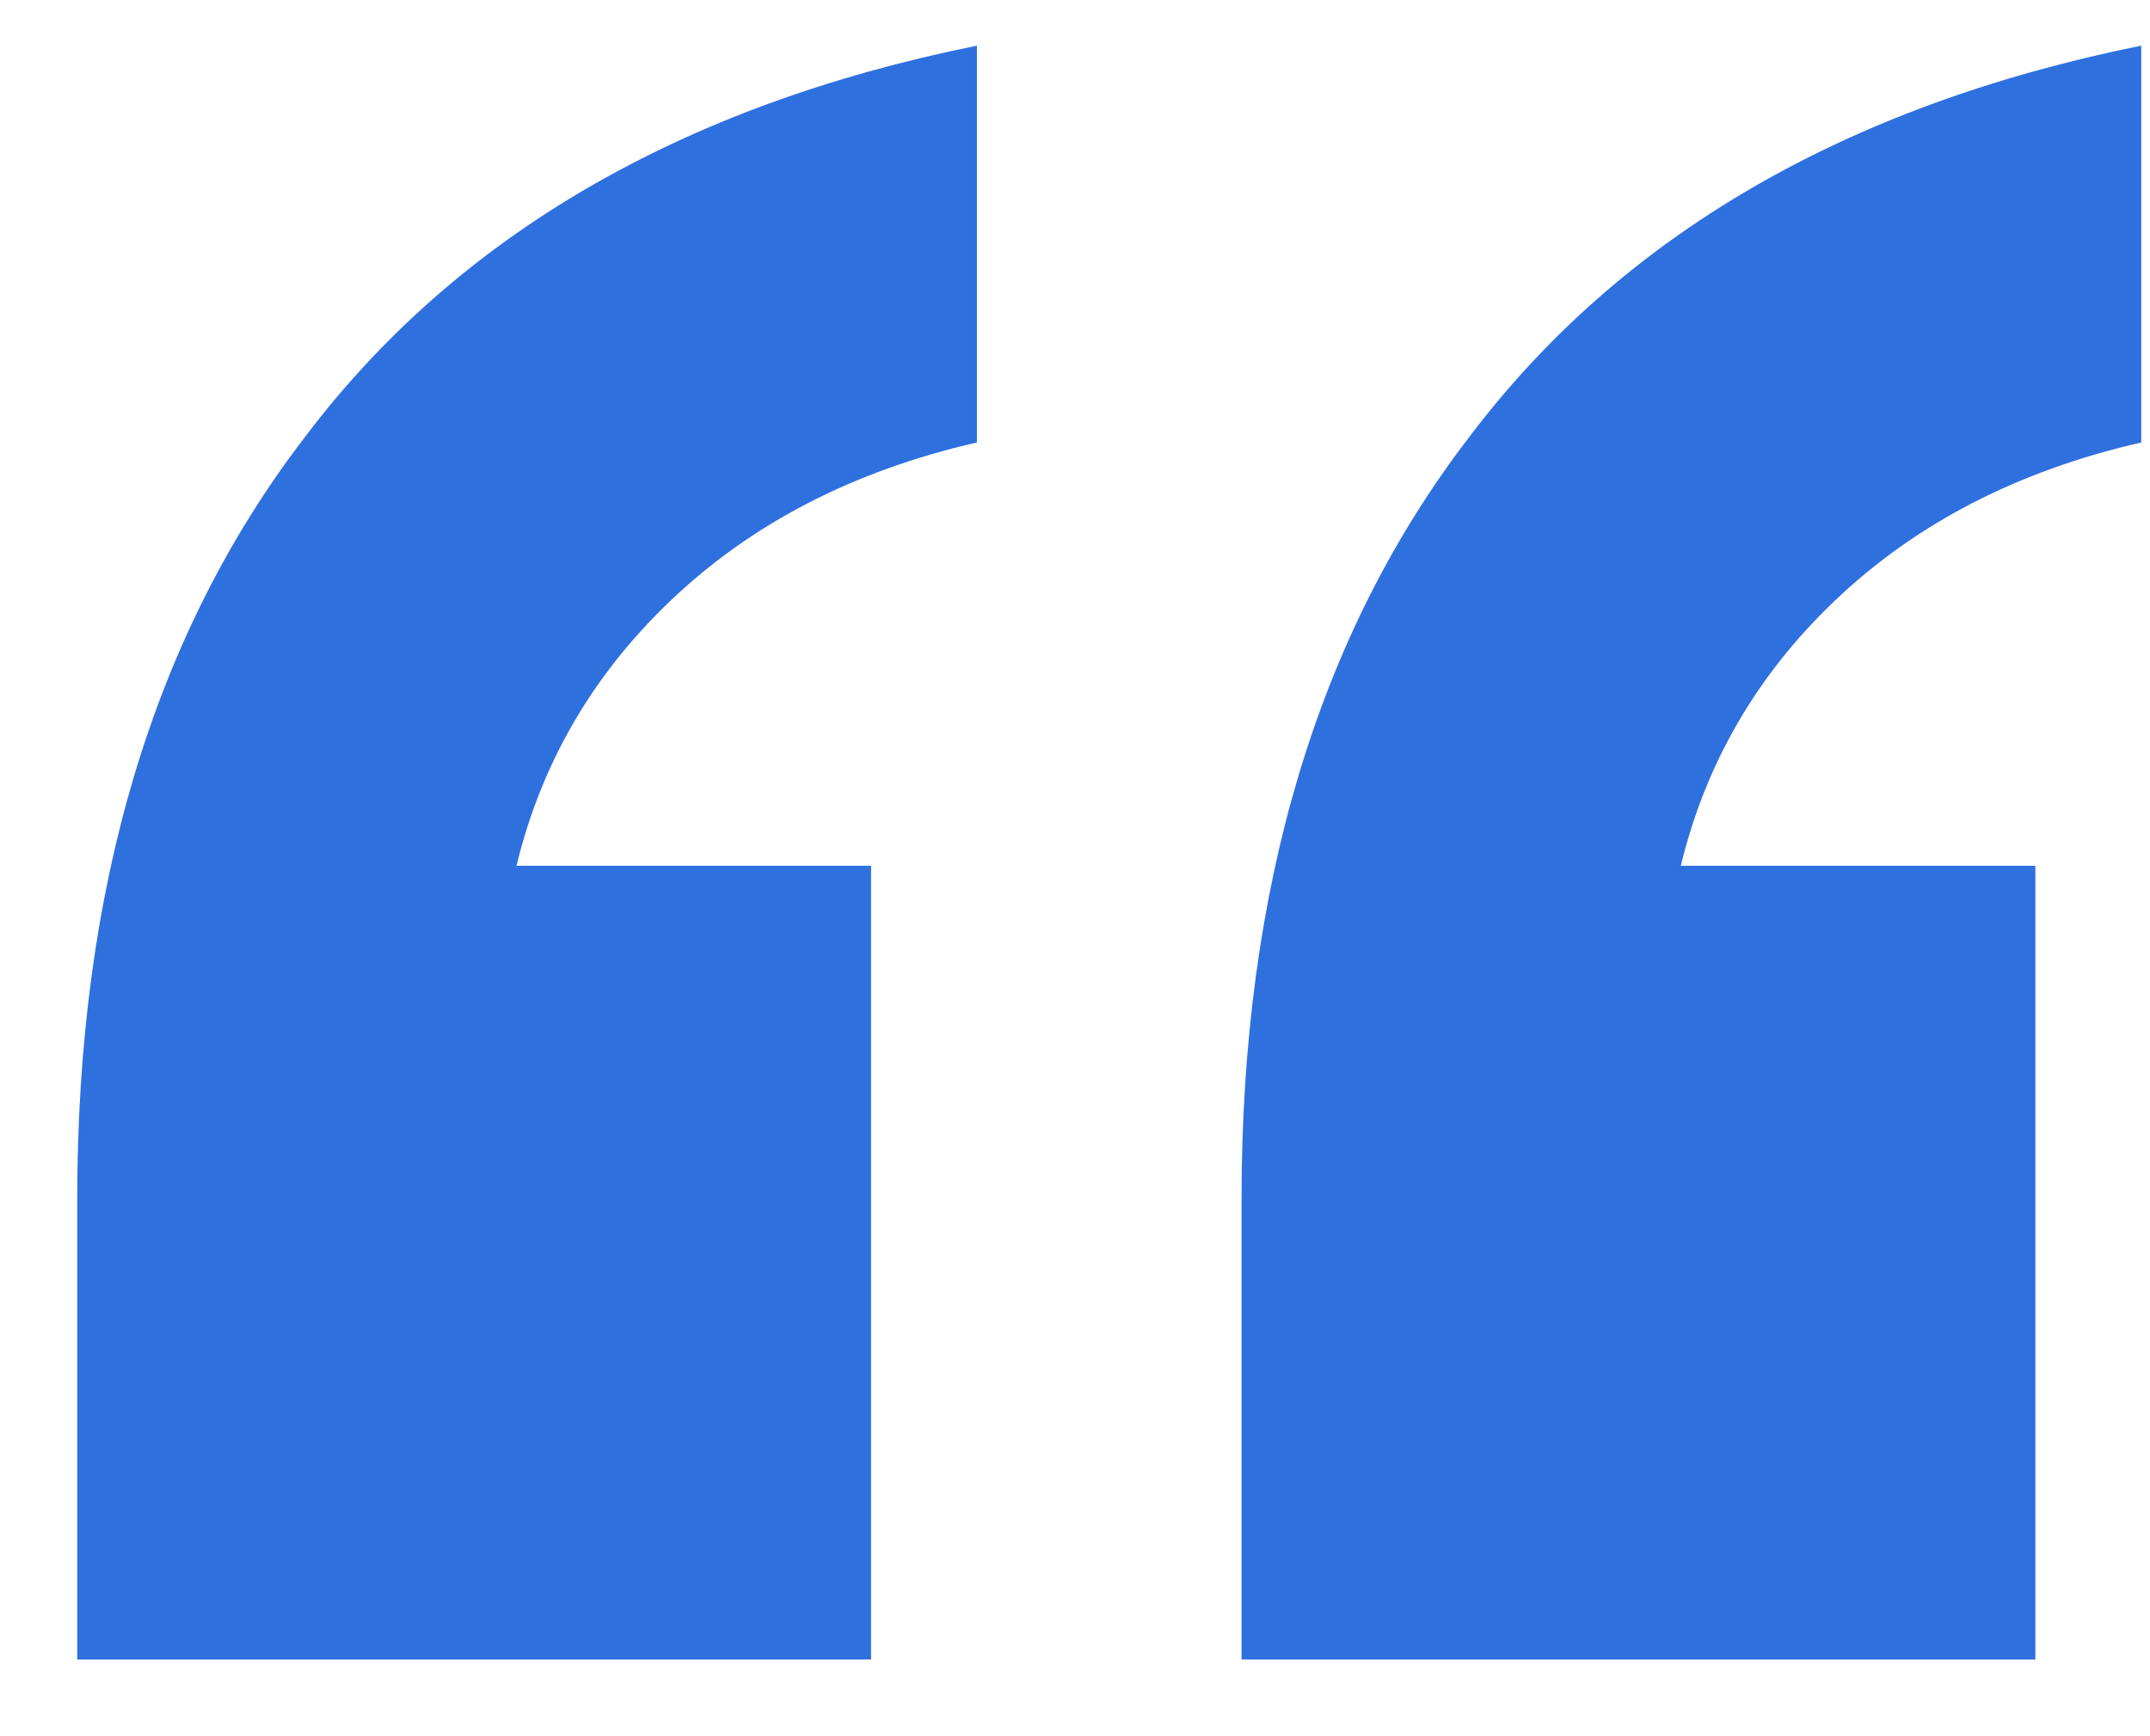
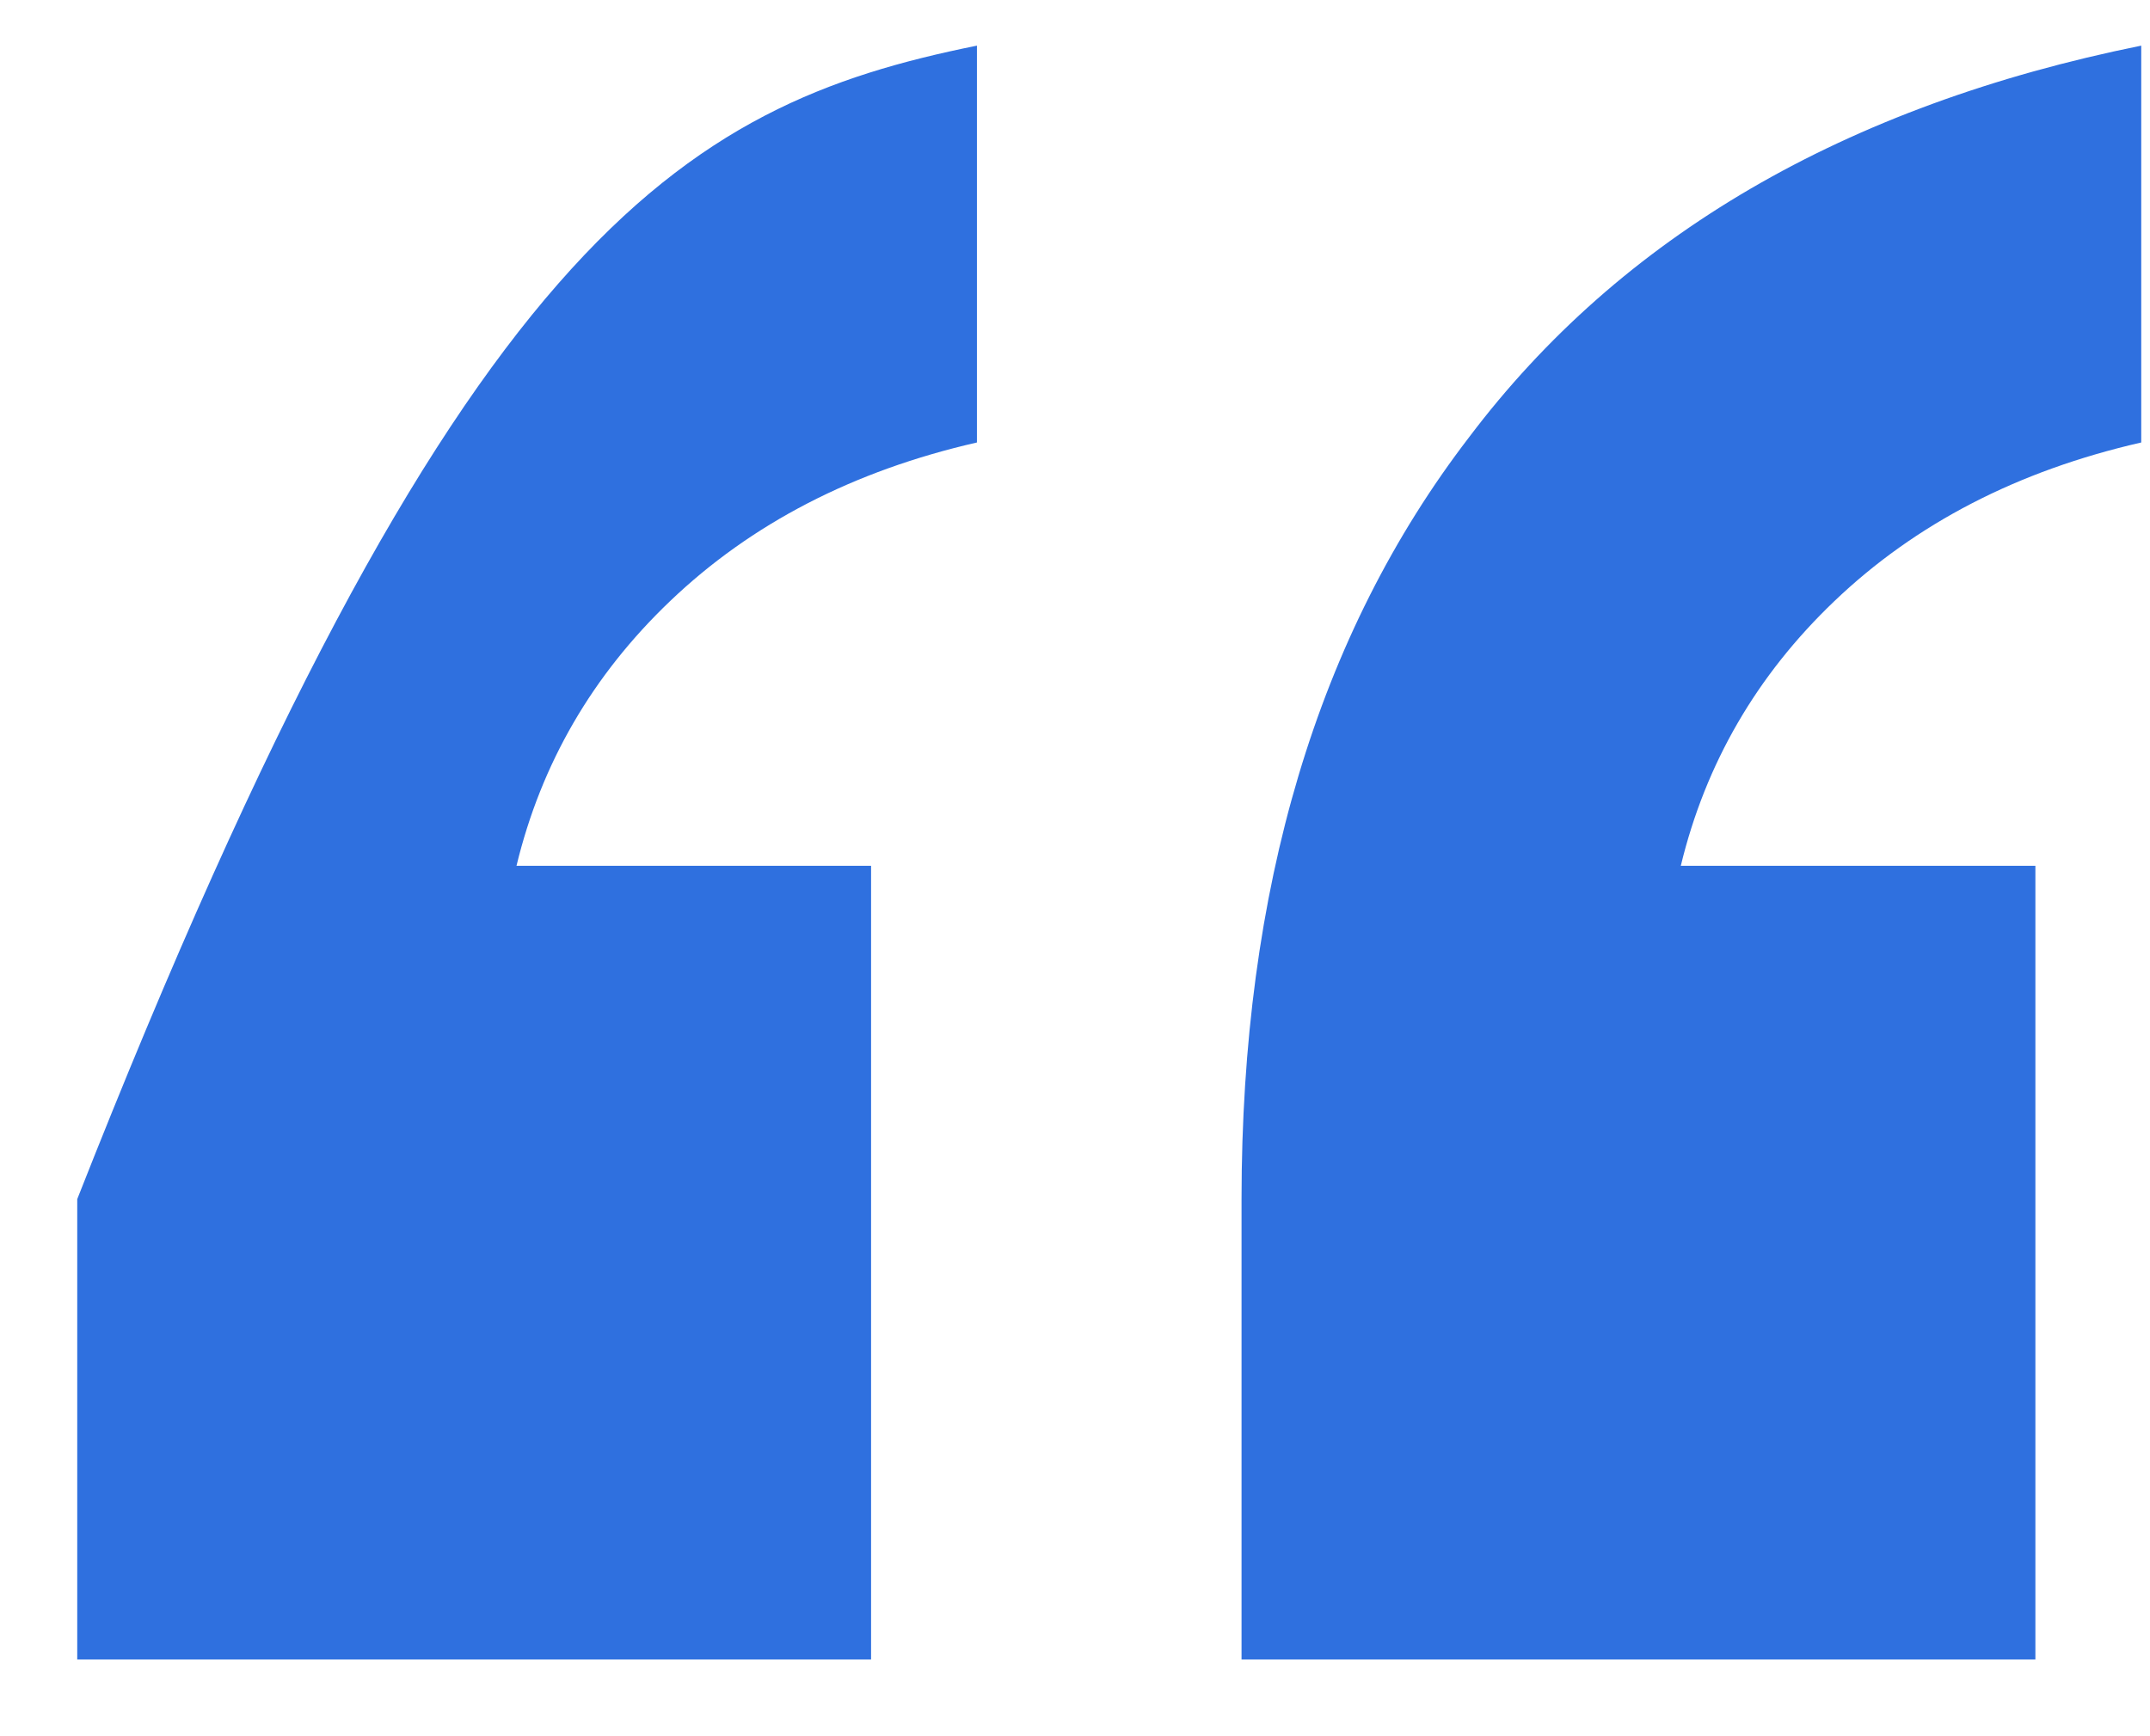
<svg xmlns="http://www.w3.org/2000/svg" width="26" height="21" viewBox="0 0 26 21" fill="none">
-   <path d="M15.014 20.072V14.504C15.014 10.749 15.932 7.677 17.766 5.288C19.601 2.856 22.31 1.277 25.894 0.552V5.352C24.401 5.693 23.164 6.333 22.182 7.272C21.244 8.168 20.625 9.235 20.326 10.472H24.614V20.072H15.014ZM0.934 20.072V14.504C0.934 10.749 1.852 7.677 3.686 5.288C5.521 2.856 8.23 1.277 11.814 0.552V5.352C10.321 5.693 9.084 6.333 8.102 7.272C7.164 8.168 6.545 9.235 6.246 10.472H10.534V20.072H0.934Z" fill="#2F70DF" />
+   <path d="M15.014 20.072V14.504C15.014 10.749 15.932 7.677 17.766 5.288C19.601 2.856 22.31 1.277 25.894 0.552V5.352C24.401 5.693 23.164 6.333 22.182 7.272C21.244 8.168 20.625 9.235 20.326 10.472H24.614V20.072H15.014ZM0.934 20.072V14.504C5.521 2.856 8.23 1.277 11.814 0.552V5.352C10.321 5.693 9.084 6.333 8.102 7.272C7.164 8.168 6.545 9.235 6.246 10.472H10.534V20.072H0.934Z" fill="#2F70DF" />
</svg>